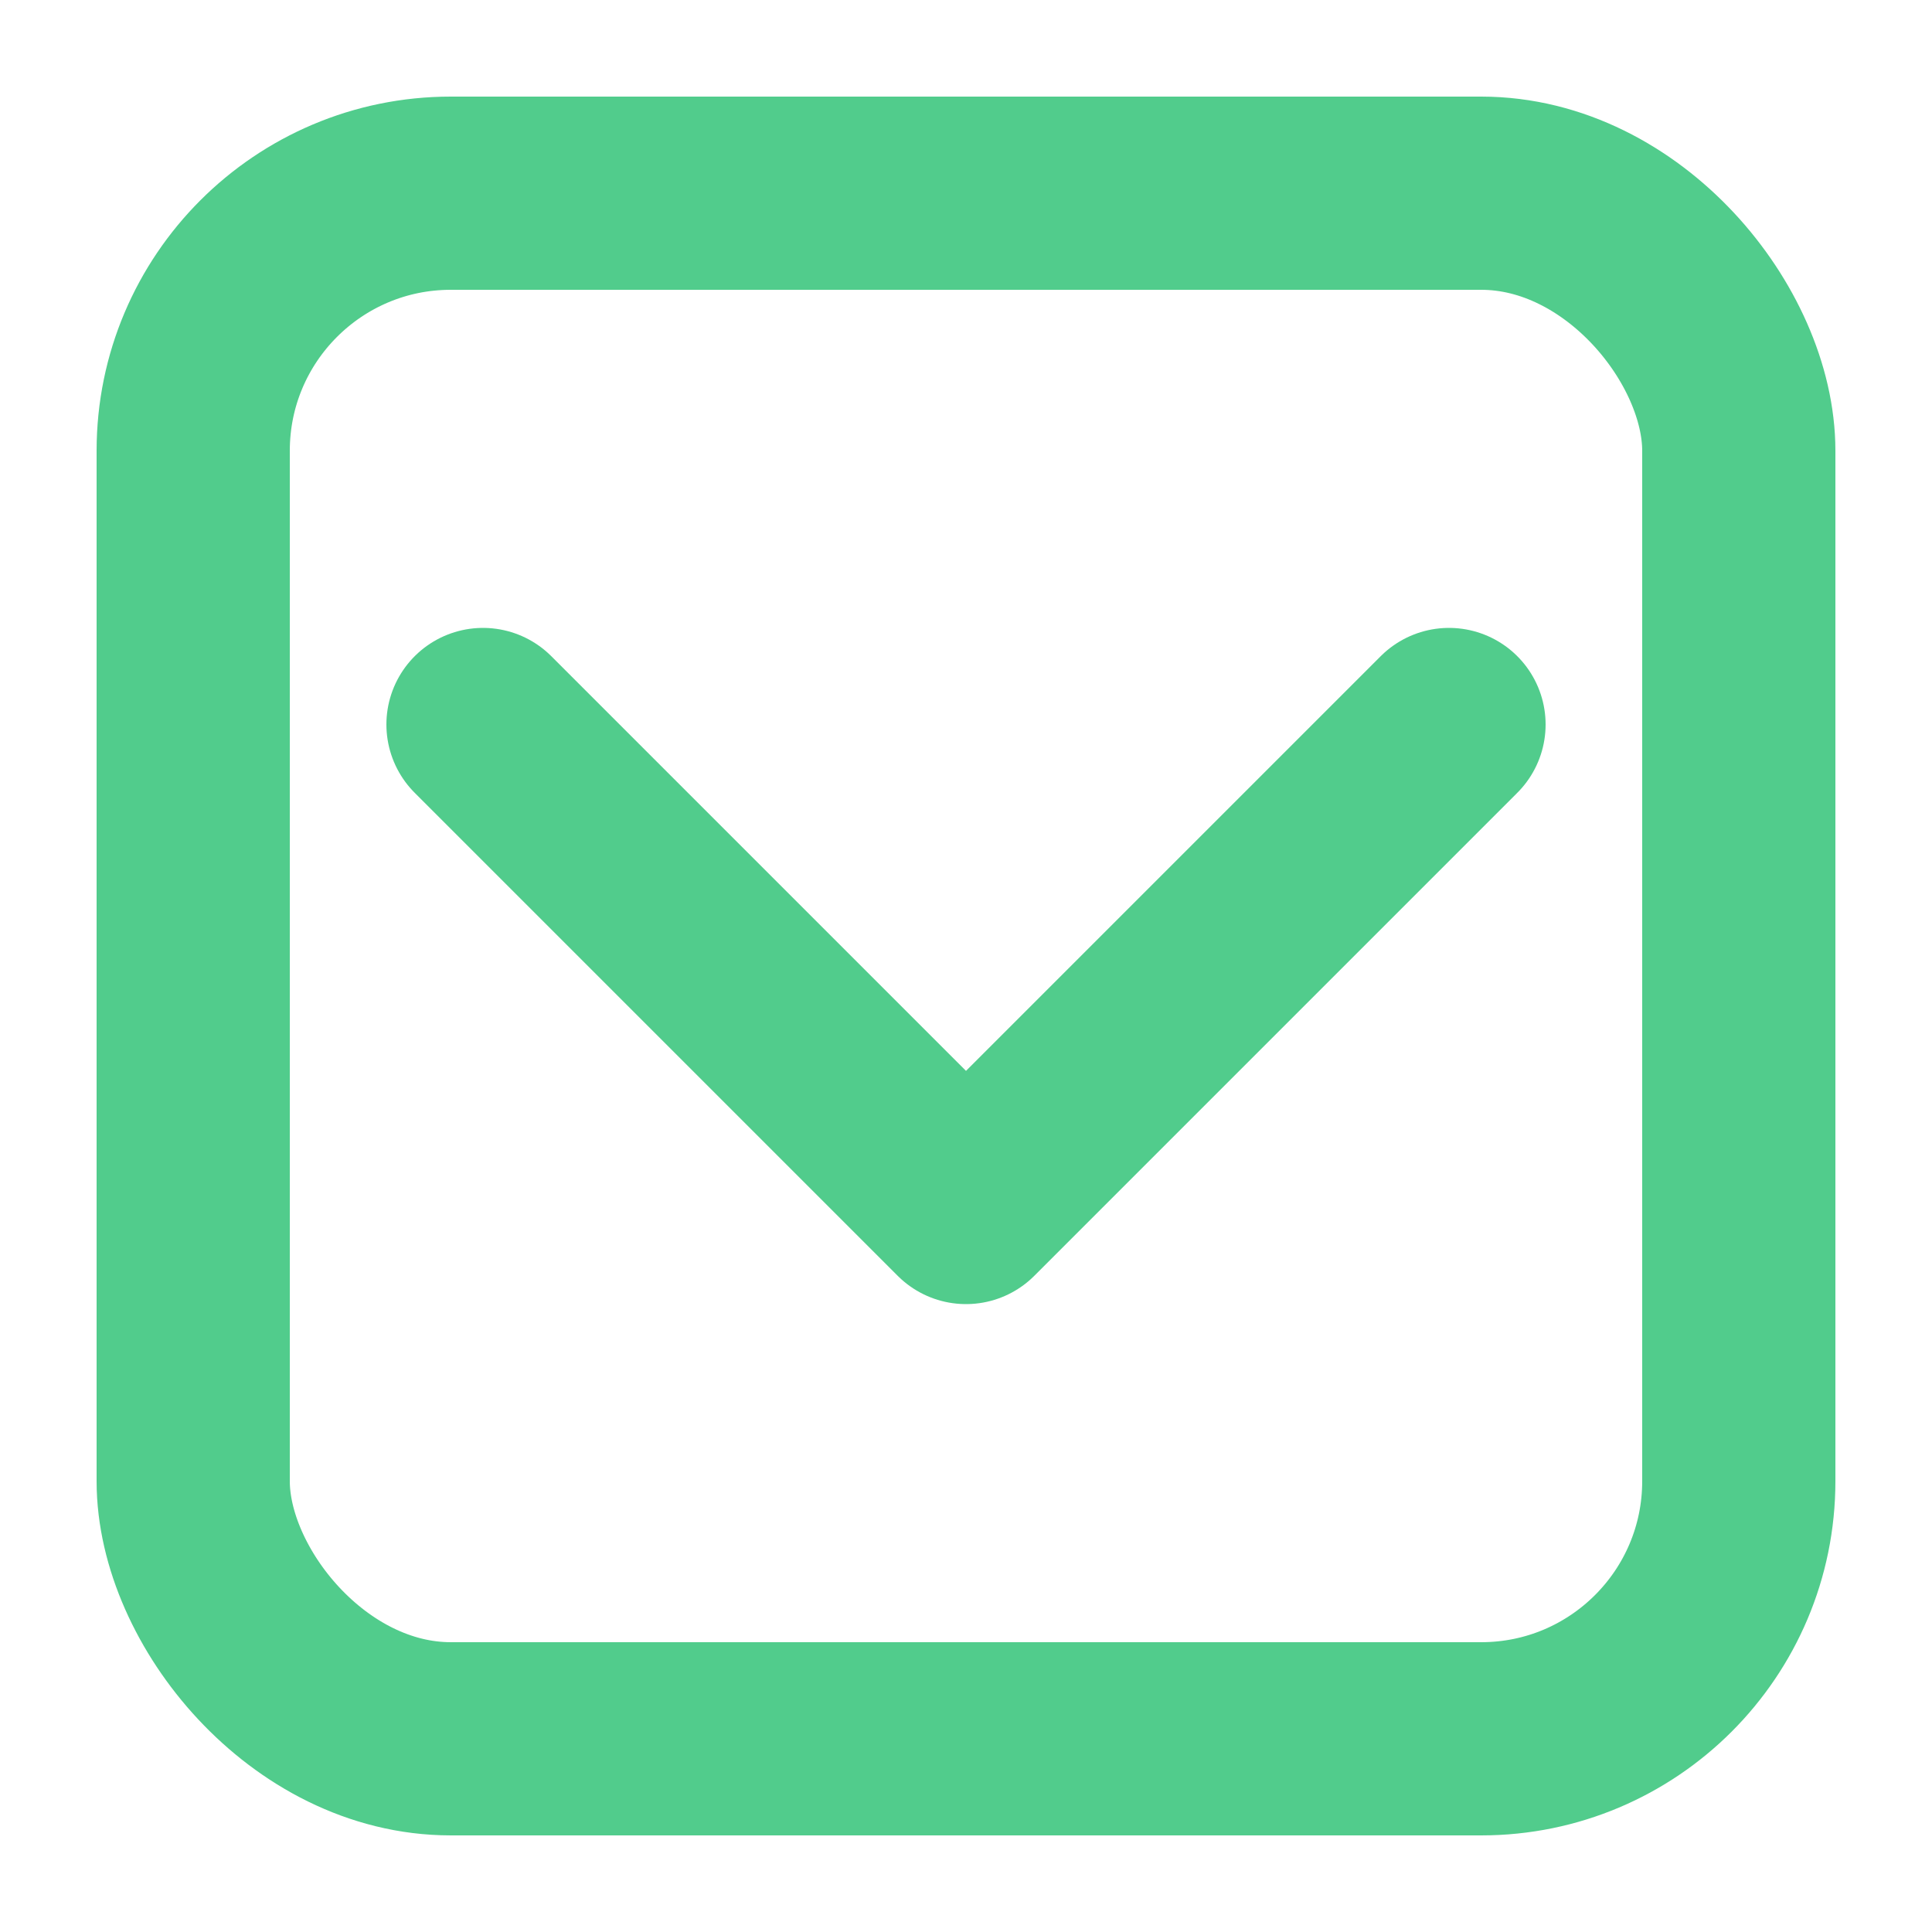
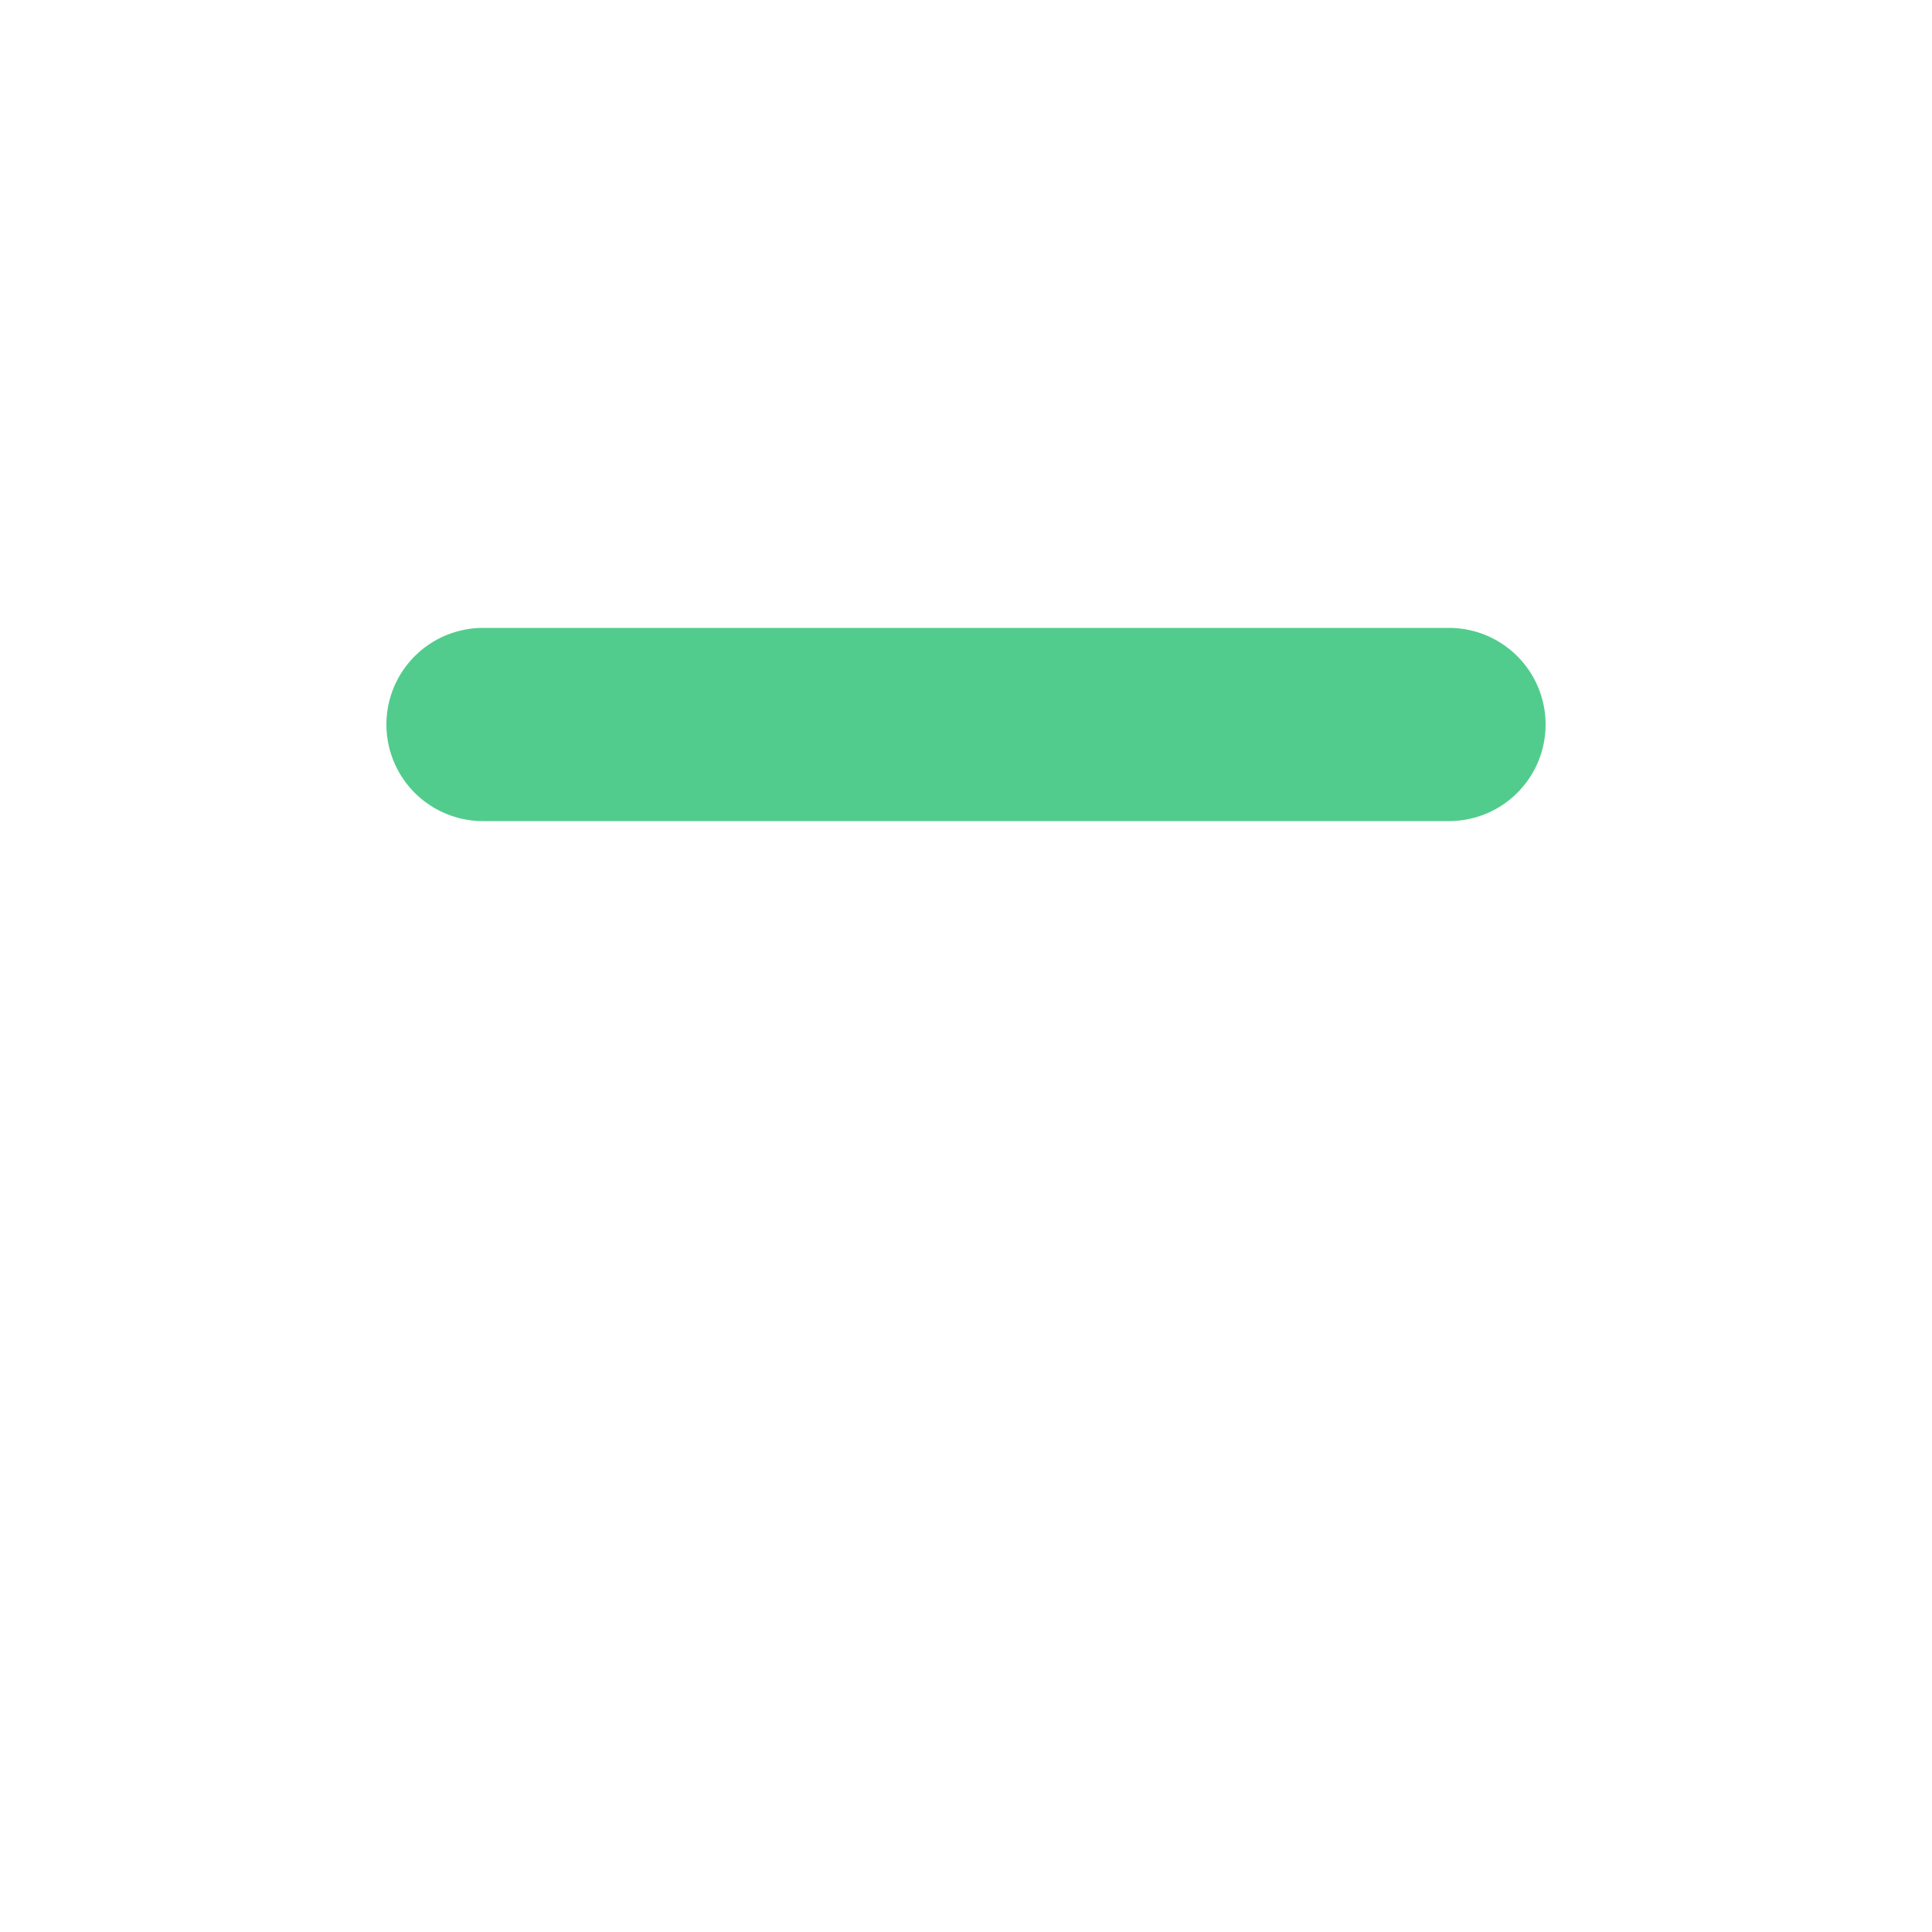
<svg xmlns="http://www.w3.org/2000/svg" width="120" height="120" viewBox="0 0 120 120" fill="none">
-   <rect x="12" y="12" width="96" height="96" rx="16" stroke="#51cc8c" stroke-width="12" />
-   <path d="M30 45 L60 75 L90 45" stroke="#51cc8c" stroke-width="12" stroke-linecap="round" stroke-linejoin="round" />
+   <path d="M30 45 L90 45" stroke="#51cc8c" stroke-width="12" stroke-linecap="round" stroke-linejoin="round" />
</svg>